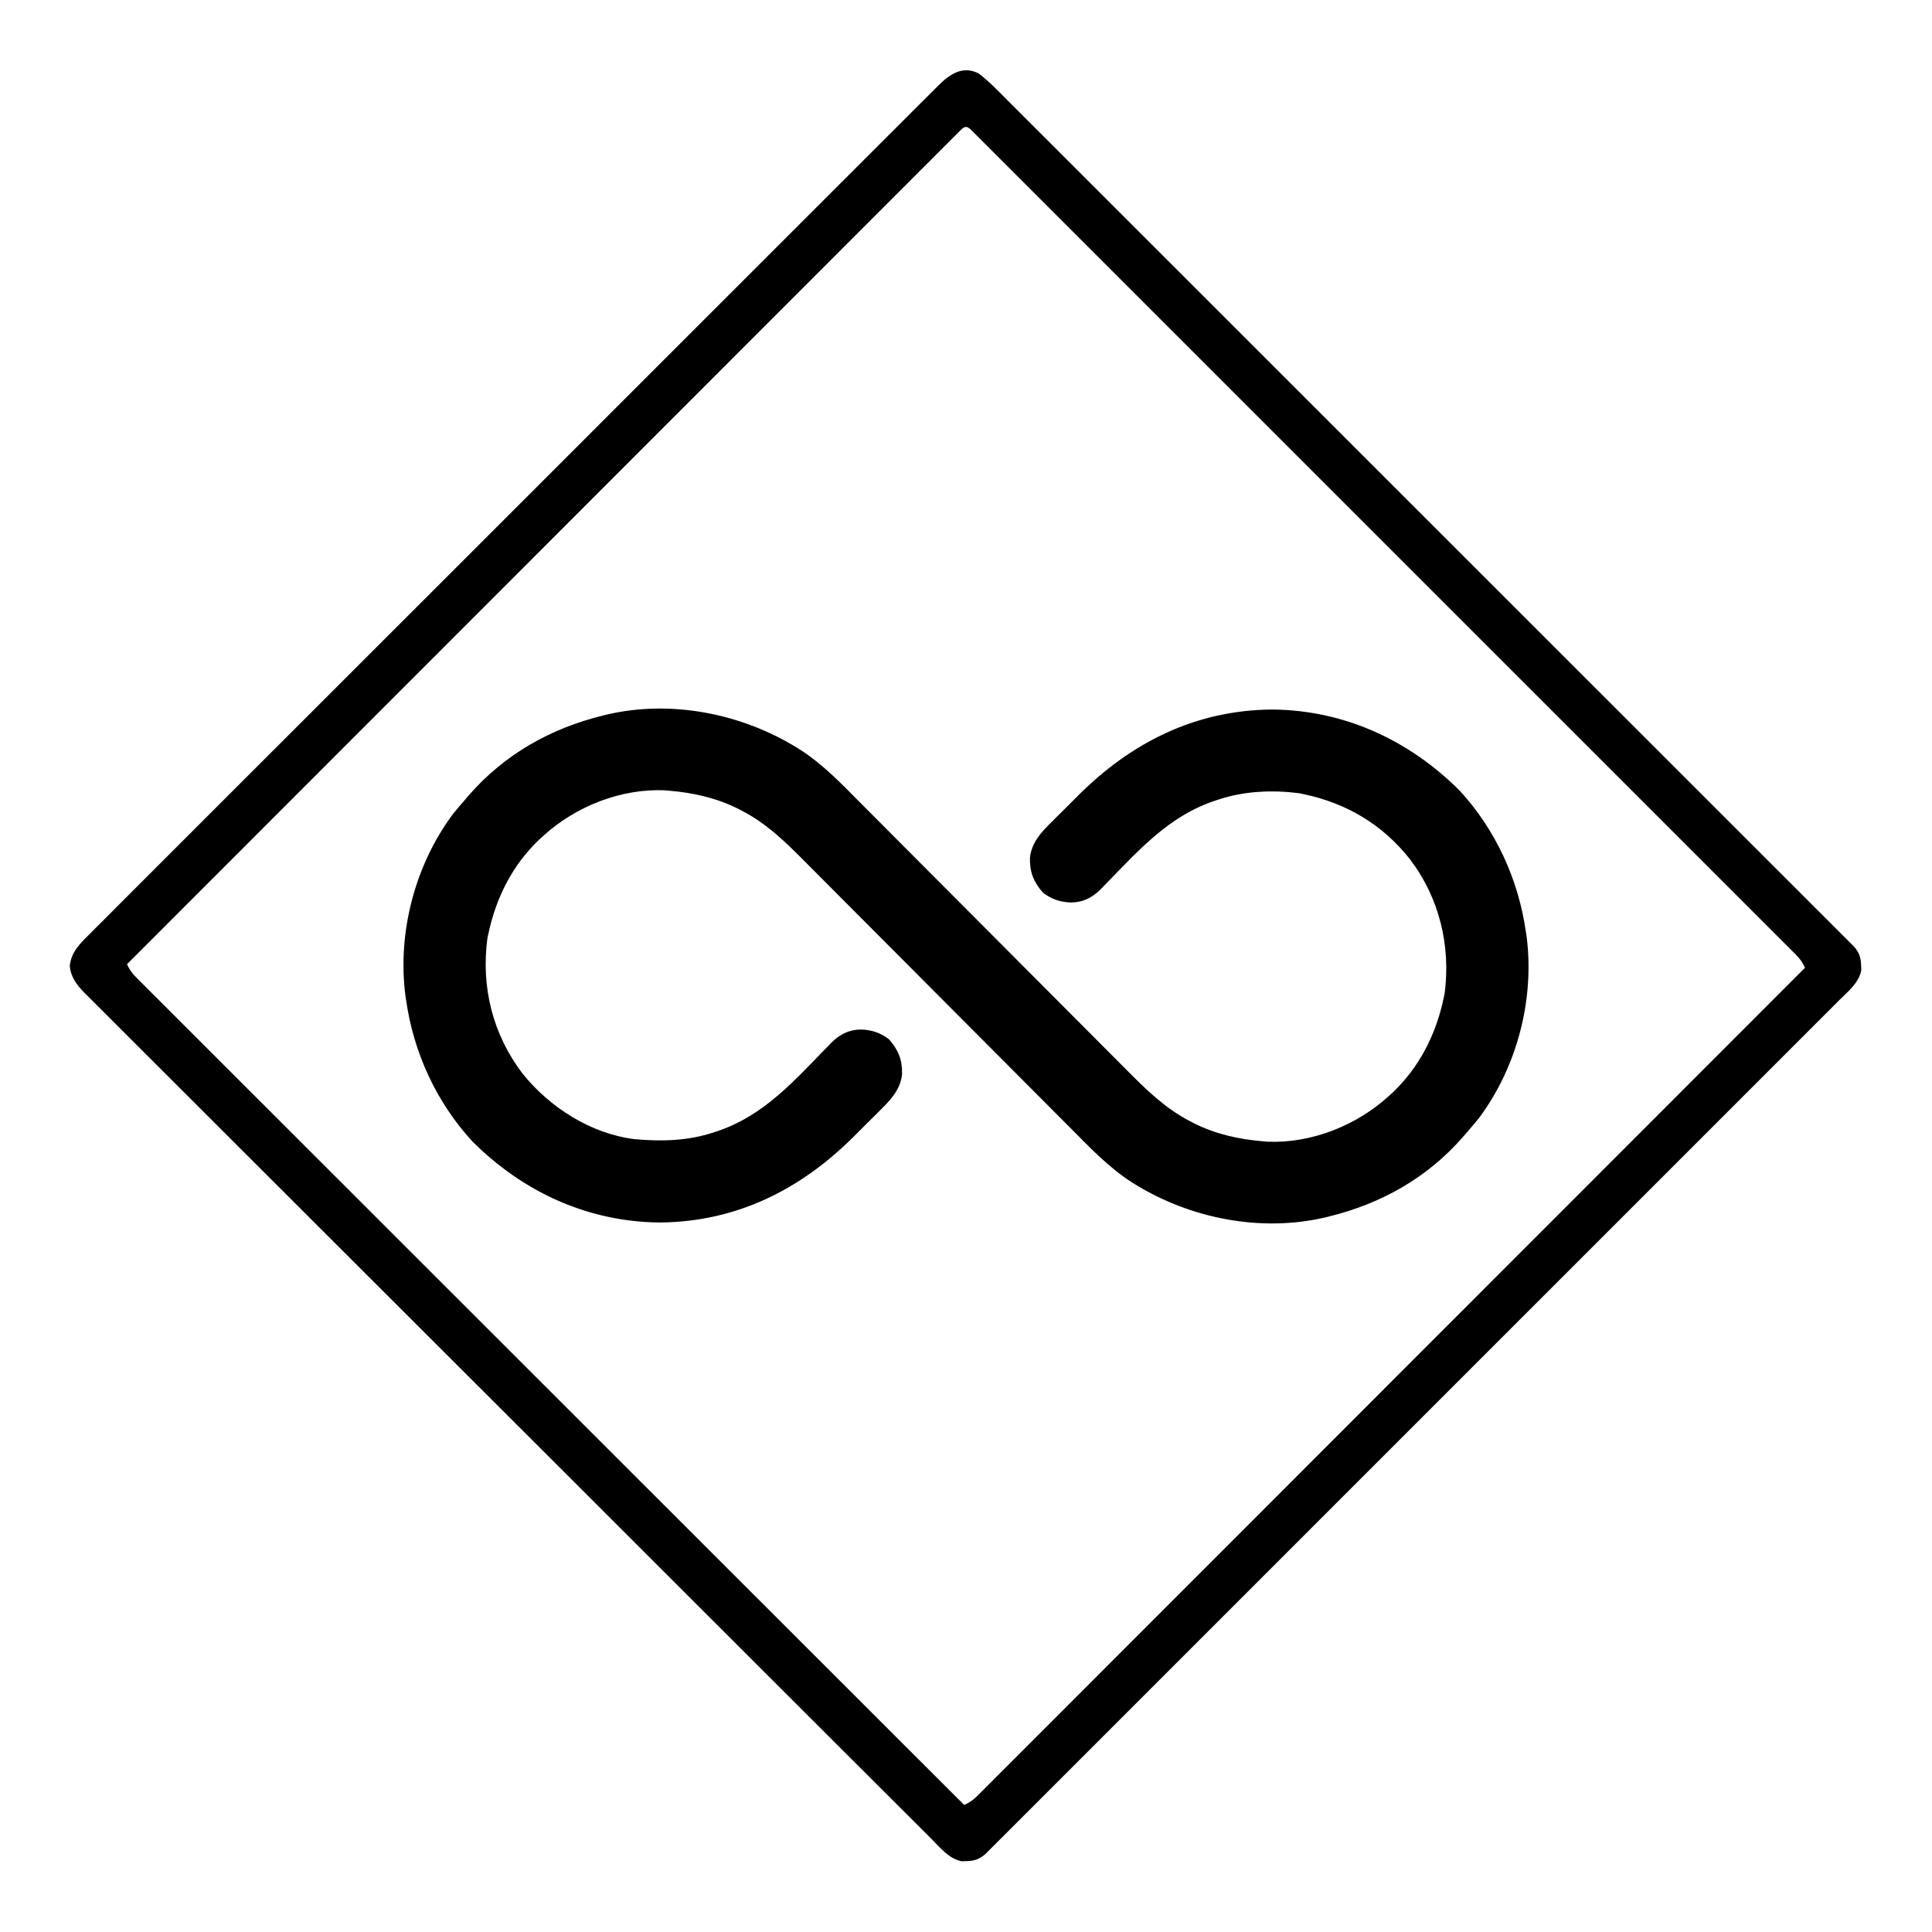
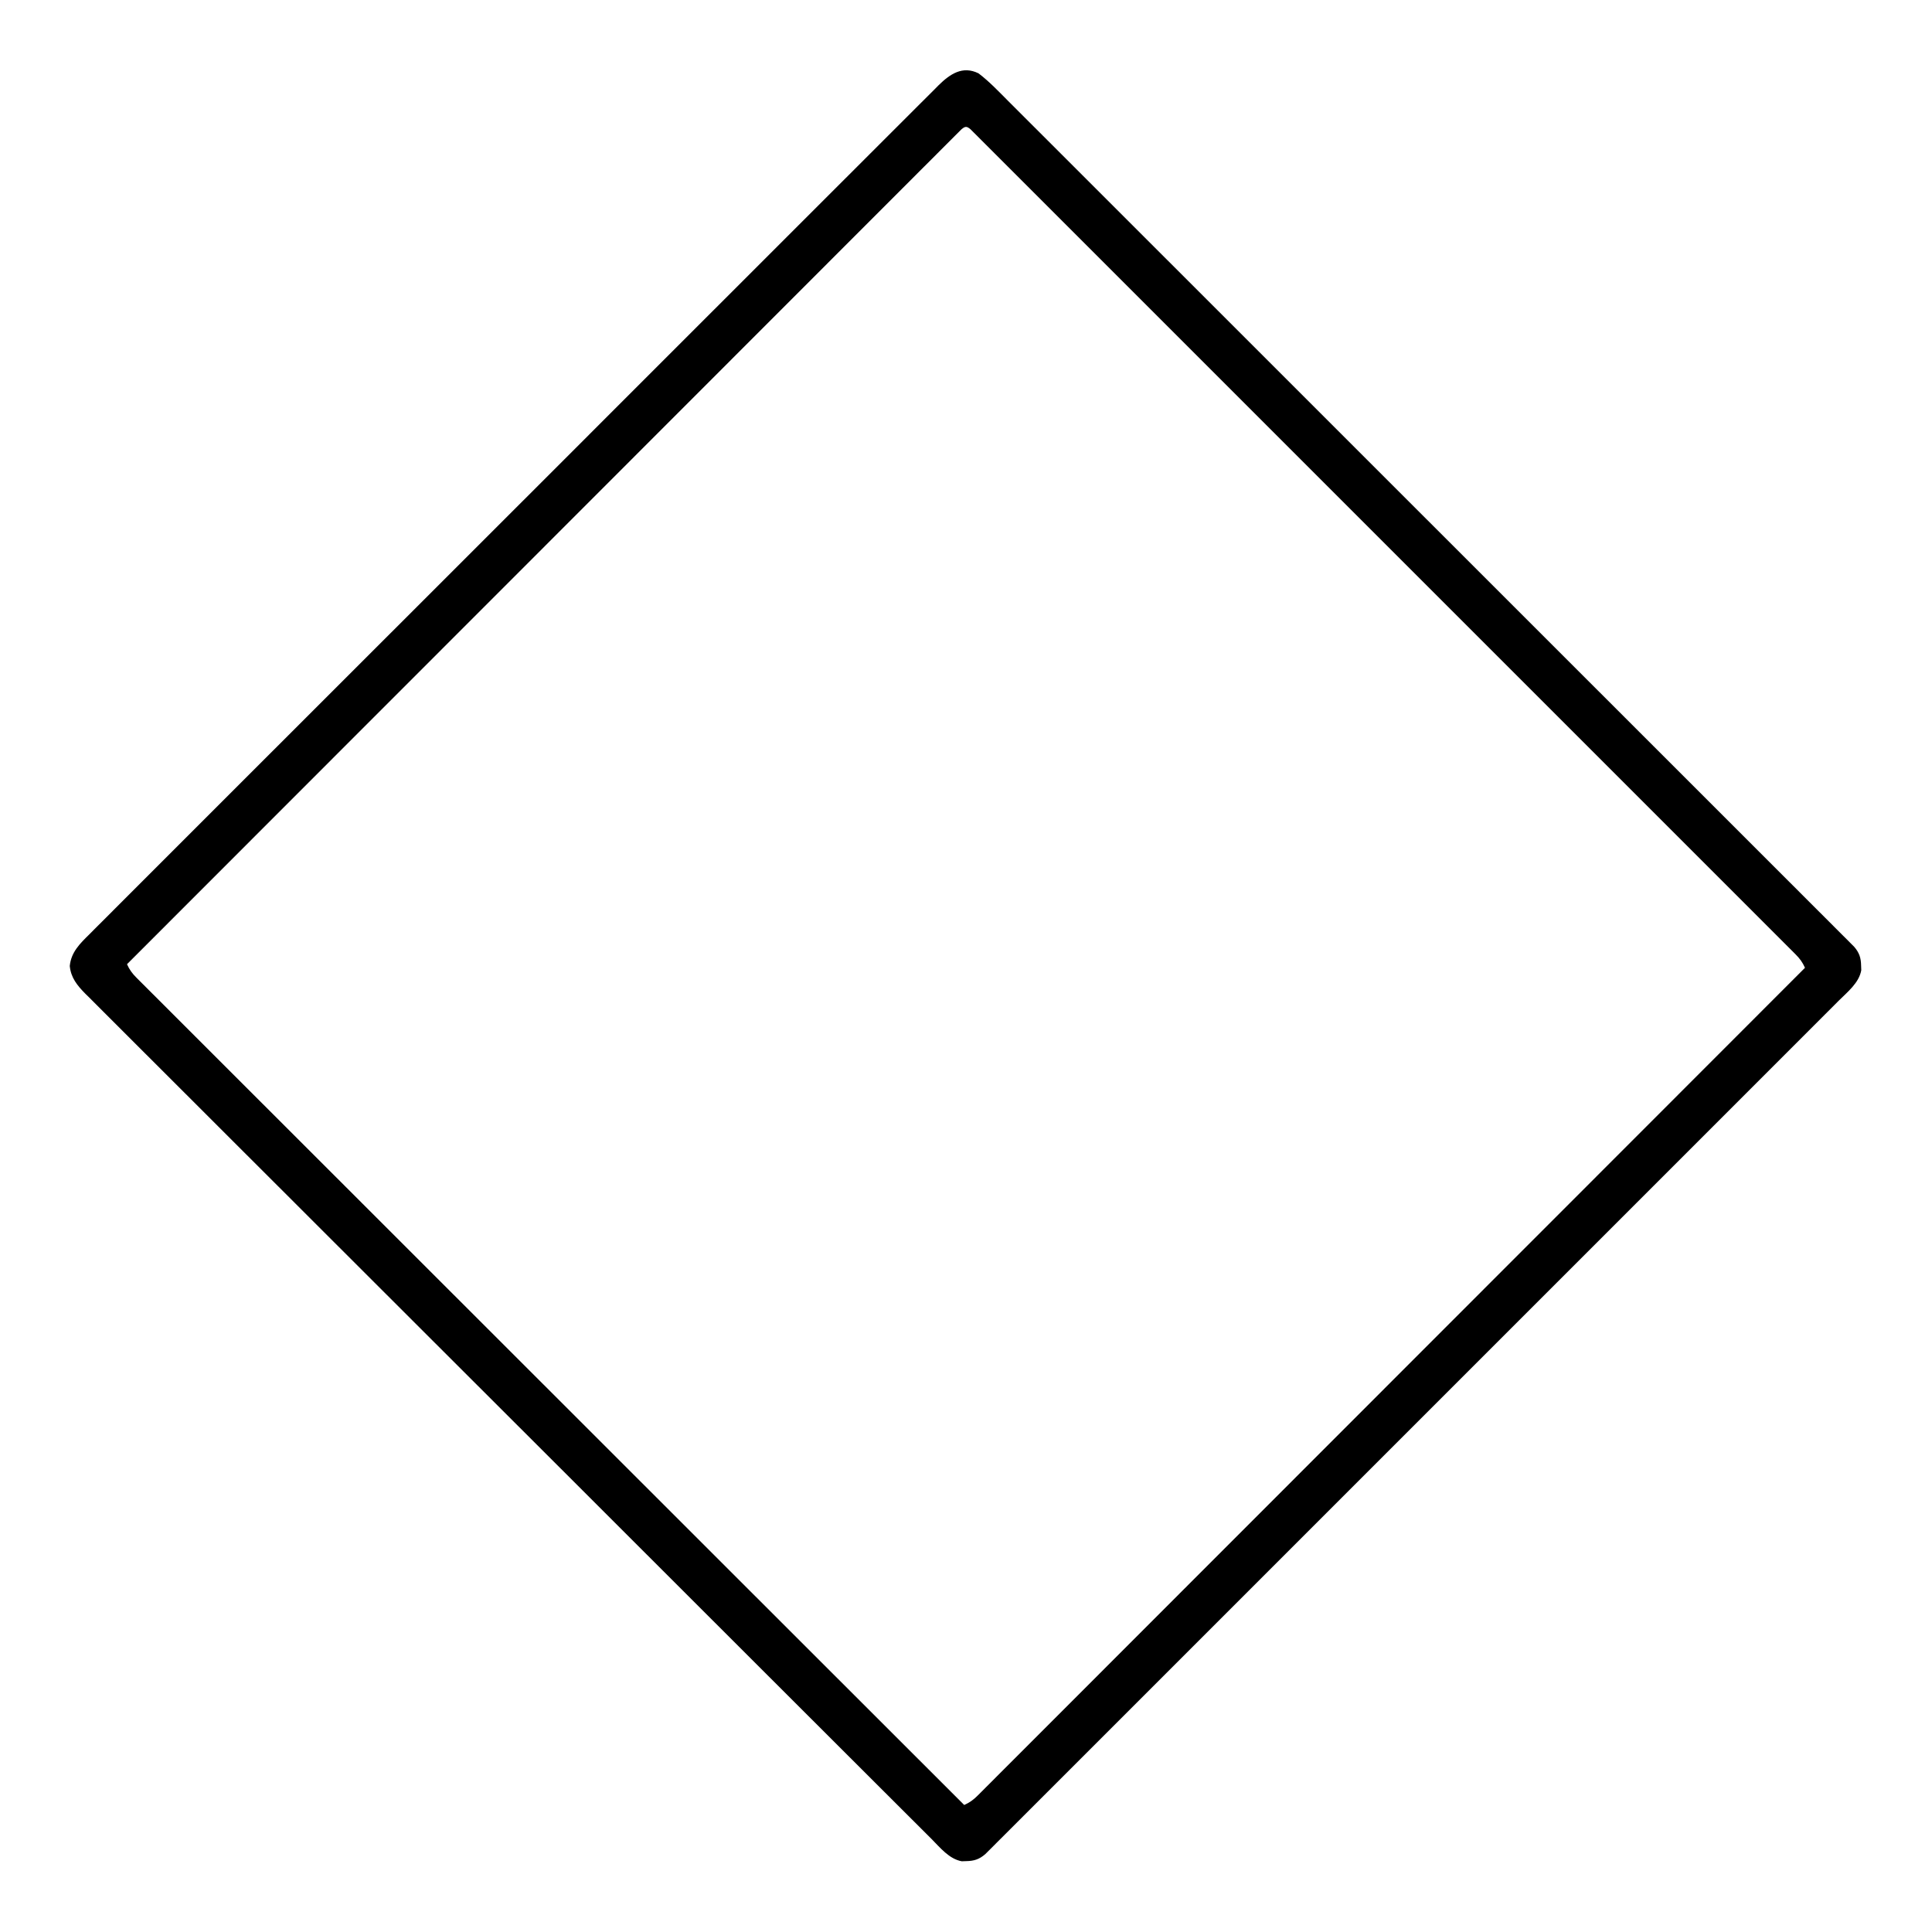
<svg xmlns="http://www.w3.org/2000/svg" version="1.1" width="1080" height="1080">
  <path d="M0 0 C5.983 4.533 11.232 10.089 16.522 15.393 C17.346 16.216 18.17 17.038 19.019 17.885 C21.295 20.157 23.569 22.432 25.841 24.707 C28.319 27.186 30.799 29.661 33.278 32.138 C37.62 36.475 41.96 40.813 46.299 45.153 C52.751 51.606 59.205 58.057 65.66 64.506 C77.858 76.695 90.053 88.886 102.246 101.079 C111.658 110.491 121.071 119.902 130.485 129.312 C133.195 132.021 135.905 134.73 138.614 137.439 C139.625 138.449 139.625 138.449 140.656 139.48 C159.598 158.416 178.54 177.354 197.48 196.294 C198.55 197.365 198.55 197.365 199.643 198.457 C203.261 202.075 206.879 205.693 210.497 209.312 C211.575 210.389 211.575 210.389 212.674 211.489 C214.128 212.942 215.581 214.395 217.034 215.849 C239.662 238.477 262.294 261.102 284.929 283.723 C310.354 309.133 335.777 334.547 361.194 359.965 C363.902 362.673 366.61 365.381 369.318 368.089 C370.318 369.089 370.318 369.089 371.338 370.11 C382.084 380.855 392.833 391.598 403.582 402.339 C414.375 413.123 425.164 423.911 435.949 434.703 C442.362 441.119 448.778 447.533 455.198 453.943 C459.48 458.22 463.759 462.5 468.035 466.783 C470.474 469.226 472.916 471.668 475.361 474.106 C477.99 476.728 480.612 479.355 483.233 481.984 C484 482.747 484.768 483.509 485.558 484.294 C486.253 484.994 486.948 485.694 487.664 486.414 C488.565 487.315 488.565 487.315 489.484 488.234 C492.376 491.603 493.306 494.469 493.375 498.875 C493.403 499.697 493.432 500.52 493.461 501.367 C492.229 508.403 485.751 513.53 480.913 518.338 C480.088 519.167 479.262 519.995 478.411 520.849 C476.118 523.149 473.82 525.444 471.52 527.737 C469.02 530.232 466.525 532.733 464.029 535.234 C459.655 539.616 455.276 543.994 450.895 548.37 C444.381 554.877 437.872 561.39 431.364 567.903 C419.743 579.535 408.116 591.162 396.486 602.786 C386.31 612.957 376.136 623.129 365.964 633.304 C364.952 634.316 364.952 634.316 363.92 635.348 C361.183 638.085 358.446 640.823 355.709 643.561 C330.027 669.249 304.339 694.932 278.648 720.612 C255.811 743.44 232.979 766.273 210.151 789.11 C184.515 814.756 158.877 840.399 133.233 866.037 C130.501 868.768 127.768 871.5 125.036 874.231 C124.364 874.904 123.691 875.576 122.998 876.269 C112.827 886.438 102.658 896.609 92.491 906.782 C80.935 918.343 69.376 929.901 57.811 941.455 C51.335 947.926 44.861 954.399 38.391 960.876 C34.074 965.198 29.754 969.515 25.431 973.829 C22.964 976.291 20.499 978.755 18.039 981.222 C15.393 983.874 12.741 986.521 10.087 989.165 C9.317 989.939 8.547 990.714 7.754 991.512 C7.048 992.213 6.342 992.914 5.615 993.636 C5.009 994.242 4.402 994.848 3.778 995.472 C0.404 998.371 -2.46 999.306 -6.875 999.375 C-7.697 999.403 -8.52 999.432 -9.367 999.461 C-16.397 998.23 -21.527 991.758 -26.336 986.927 C-27.164 986.103 -27.992 985.279 -28.845 984.43 C-31.144 982.141 -33.438 979.847 -35.73 977.551 C-38.225 975.055 -40.726 972.565 -43.225 970.074 C-48.182 965.132 -53.134 960.184 -58.084 955.236 C-64.013 949.308 -69.948 943.387 -75.883 937.465 C-90.226 923.155 -104.558 908.834 -118.889 894.513 C-125.667 887.739 -132.447 880.967 -139.226 874.195 C-162.431 851.016 -185.633 827.835 -208.828 804.647 C-210.284 803.192 -211.74 801.736 -213.196 800.281 C-214.655 798.822 -216.114 797.363 -217.574 795.904 C-220.501 792.977 -223.429 790.051 -226.357 787.124 C-227.083 786.398 -227.808 785.672 -228.556 784.925 C-252.105 761.383 -275.666 737.854 -299.234 714.333 C-324.149 689.467 -349.052 664.592 -373.943 639.703 C-376.674 636.972 -379.405 634.242 -382.136 631.511 C-382.809 630.838 -383.481 630.166 -384.174 629.473 C-395.006 618.644 -405.847 607.825 -416.691 597.009 C-427.586 586.144 -438.469 575.267 -449.341 564.379 C-455.803 557.908 -462.273 551.445 -468.756 544.995 C-473.083 540.687 -477.4 536.368 -481.708 532.04 C-484.163 529.573 -486.624 527.112 -489.097 524.663 C-491.76 522.023 -494.403 519.365 -497.042 516.702 C-498.2 515.567 -498.2 515.567 -499.381 514.409 C-503.862 509.839 -507.362 505.558 -508 499 C-507.25 491.266 -502.323 486.473 -497.016 481.264 C-495.776 480.011 -495.776 480.011 -494.511 478.733 C-492.217 476.422 -489.911 474.125 -487.598 471.833 C-485.083 469.335 -482.586 466.819 -480.087 464.306 C-475.706 459.904 -471.313 455.514 -466.913 451.131 C-460.371 444.613 -453.846 438.079 -447.324 431.54 C-435.675 419.864 -424.009 408.205 -412.337 396.553 C-402.122 386.356 -391.913 376.154 -381.71 365.946 C-381.033 365.269 -380.357 364.592 -379.66 363.895 C-376.913 361.147 -374.167 358.4 -371.421 355.652 C-345.655 329.873 -319.872 304.111 -294.08 278.356 C-271.161 255.469 -248.255 232.568 -225.362 209.655 C-219.5 203.788 -213.637 197.92 -207.775 192.053 C-207.053 191.331 -206.331 190.609 -205.588 189.864 C-186.463 170.725 -167.327 151.597 -148.188 132.473 C-146.129 130.416 -144.07 128.358 -142.011 126.301 C-140.645 124.936 -139.279 123.571 -137.913 122.206 C-127.708 112.01 -117.51 101.808 -107.315 91.603 C-95.724 80.001 -84.124 68.409 -72.512 56.828 C-66.012 50.344 -59.518 43.854 -53.035 37.353 C-48.705 33.014 -44.367 28.684 -40.021 24.362 C-37.544 21.897 -35.07 19.429 -32.608 16.949 C-29.954 14.282 -27.286 11.63 -24.613 8.981 C-23.85 8.207 -23.088 7.433 -22.302 6.635 C-15.899 0.347 -8.903 -4.407 0 0 Z M-9.481 31.231 C-10.356 32.107 -10.356 32.107 -11.249 33.001 C-11.925 33.672 -12.6 34.343 -13.296 35.034 C-14.041 35.785 -14.787 36.535 -15.555 37.309 C-16.347 38.099 -17.14 38.889 -17.956 39.703 C-20.645 42.387 -23.326 45.077 -26.008 47.767 C-27.939 49.698 -29.871 51.628 -31.804 53.558 C-36.023 57.773 -40.238 61.991 -44.45 66.212 C-50.714 72.488 -56.984 78.758 -63.255 85.027 C-73.801 95.571 -84.344 106.12 -94.883 116.672 C-105.323 127.124 -115.766 137.574 -126.211 148.021 C-126.86 148.67 -127.508 149.319 -128.177 149.987 C-131.471 153.282 -134.765 156.577 -138.059 159.871 C-161.411 183.227 -184.758 206.588 -208.102 229.951 C-230.785 252.653 -253.471 275.352 -276.159 298.049 C-276.858 298.748 -277.557 299.447 -278.277 300.168 C-285.296 307.189 -292.315 314.211 -299.334 321.232 C-313.633 335.537 -327.933 349.842 -342.232 364.147 C-342.889 364.805 -343.547 365.463 -344.224 366.14 C-388.154 410.089 -432.078 454.044 -476 498 C-474.64 501.038 -473.113 503.137 -470.764 505.485 C-469.755 506.5 -469.755 506.5 -468.726 507.536 C-467.612 508.642 -467.612 508.642 -466.476 509.77 C-465.293 510.957 -465.293 510.957 -464.085 512.168 C-461.418 514.841 -458.743 517.506 -456.068 520.172 C-454.143 522.097 -452.22 524.023 -450.297 525.949 C-446.103 530.147 -441.905 534.342 -437.705 538.534 C-431.459 544.767 -425.219 551.006 -418.981 557.247 C-408.487 567.743 -397.988 578.235 -387.487 588.724 C-377.087 599.113 -366.689 609.503 -356.293 619.896 C-355.648 620.542 -355.002 621.188 -354.336 621.853 C-351.056 625.133 -347.776 628.412 -344.496 631.691 C-321.252 654.931 -298.004 678.166 -274.752 701.398 C-252.162 723.971 -229.573 746.546 -206.987 769.123 C-205.943 770.167 -205.943 770.167 -204.878 771.231 C-197.889 778.218 -190.9 785.204 -183.911 792.191 C-169.673 806.423 -155.435 820.656 -141.196 834.888 C-140.542 835.543 -139.887 836.197 -139.212 836.871 C-95.48 880.586 -51.74 924.293 -8 968 C-4.962 966.64 -2.863 965.113 -0.515 962.764 C0.5 961.755 0.5 961.755 1.536 960.726 C2.642 959.612 2.642 959.612 3.77 958.476 C4.561 957.687 5.353 956.898 6.168 956.085 C8.841 953.418 11.506 950.743 14.172 948.068 C16.097 946.143 18.023 944.22 19.949 942.297 C24.147 938.103 28.342 933.905 32.534 929.705 C38.767 923.459 45.006 917.219 51.247 910.981 C61.743 900.487 72.235 889.988 82.724 879.487 C93.113 869.087 103.503 858.689 113.896 848.293 C114.542 847.648 115.188 847.002 115.853 846.336 C119.133 843.056 122.412 839.776 125.691 836.496 C148.931 813.252 172.166 790.004 195.398 766.752 C217.971 744.162 240.546 721.573 263.123 698.987 C263.819 698.291 264.514 697.595 265.231 696.878 C272.218 689.889 279.204 682.9 286.191 675.911 C300.423 661.673 314.656 647.435 328.888 633.196 C329.543 632.542 330.197 631.887 330.871 631.212 C374.586 587.48 418.293 543.74 462 500 C460.641 496.963 459.113 494.863 456.766 492.515 C455.758 491.5 455.758 491.5 454.73 490.464 C453.988 489.727 453.246 488.99 452.482 488.23 C451.299 487.043 451.299 487.043 450.092 485.832 C447.427 483.159 444.754 480.494 442.082 477.828 C440.158 475.903 438.236 473.977 436.314 472.051 C432.123 467.853 427.929 463.658 423.732 459.466 C417.49 453.233 411.255 446.993 405.021 440.753 C393.888 429.61 382.75 418.473 371.61 407.338 C361.862 397.595 352.116 387.85 342.371 378.104 C341.726 377.458 341.08 376.812 340.415 376.147 C337.794 373.526 335.174 370.905 332.553 368.283 C307.958 343.682 283.357 319.087 258.754 294.494 C236.877 272.627 215.005 250.754 193.138 228.877 C168.588 204.316 144.035 179.759 119.476 155.207 C116.86 152.591 114.245 149.976 111.629 147.361 C110.985 146.717 110.34 146.073 109.677 145.41 C99.933 135.668 90.192 125.924 80.452 116.179 C69.383 105.104 58.31 94.033 47.233 82.967 C41.027 76.767 34.824 70.564 28.624 64.357 C24.491 60.219 20.353 56.084 16.213 51.953 C13.849 49.594 11.488 47.233 9.129 44.868 C6.597 42.33 4.058 39.797 1.518 37.267 C0.776 36.52 0.035 35.774 -0.73 35.004 C-1.738 34.004 -1.738 34.004 -2.766 32.983 C-3.637 32.113 -3.637 32.113 -4.526 31.224 C-6.577 29.521 -7.432 29.527 -9.481 31.231 Z " fill="#000000" transform="translate(547,41)" />
-   <path d="M0 0 C0.601 0.37 1.203 0.74 1.823 1.122 C14.835 9.482 25.408 20.649 36.236 31.557 C38.001 33.327 39.766 35.097 41.532 36.867 C45.317 40.661 49.1 44.459 52.879 48.259 C58.355 53.765 63.838 59.264 69.324 64.761 C78.241 73.697 87.154 82.636 96.065 91.579 C96.597 92.112 97.129 92.646 97.677 93.196 C103.61 99.152 109.543 105.108 115.475 111.064 C117.627 113.225 119.778 115.386 121.93 117.546 C122.726 118.346 122.726 118.346 123.539 119.162 C132.416 128.076 141.299 136.984 150.186 145.887 C155.653 151.364 161.115 156.847 166.571 162.336 C170.757 166.547 174.951 170.75 179.148 174.951 C180.86 176.666 182.569 178.385 184.275 180.106 C195.17 191.092 205.877 201.623 219.75 208.812 C220.461 209.183 221.173 209.554 221.906 209.936 C234.091 216.047 247.03 218.92 260.562 220.062 C261.384 220.135 262.205 220.207 263.051 220.281 C287.51 221.295 312.586 211.354 330.562 195.062 C331.806 193.941 331.806 193.941 333.074 192.797 C348.108 178.523 357.306 160.191 361.562 140.062 C361.755 139.158 361.947 138.253 362.145 137.32 C365.588 110.477 359.112 83.839 342.625 62.25 C327.486 43.069 307.398 31.103 283.562 26.062 C282.676 25.872 281.789 25.681 280.875 25.484 C265.71 23.553 250.091 24.227 235.562 29.062 C234.922 29.271 234.281 29.48 233.621 29.696 C220.938 33.964 210.128 40.79 200 49.488 C199.4 50.003 198.8 50.518 198.182 51.048 C190.661 57.599 183.773 64.782 176.857 71.96 C175.134 73.744 173.398 75.515 171.66 77.285 C171.15 77.823 170.639 78.36 170.113 78.914 C165.354 83.738 160.2 86.478 153.25 86.562 C147.188 86.354 142.408 84.739 137.562 81.062 C132.339 75.095 130.111 69.485 130.306 61.601 C131.169 53.047 136.642 47.249 142.52 41.477 C143.3 40.694 144.08 39.912 144.883 39.106 C146.532 37.458 148.187 35.816 149.848 34.18 C152.345 31.717 154.817 29.232 157.287 26.742 C187.09 -3.034 223.005 -20.982 265.625 -21.312 C306.002 -20.999 342.216 -4.244 370.562 24.062 C390.712 46.017 403.36 73.643 407.562 103.062 C407.693 103.912 407.823 104.761 407.957 105.637 C412.452 140.939 402.539 178.606 381.309 207.086 C379.12 209.804 376.868 212.443 374.562 215.062 C373.843 215.903 373.124 216.743 372.383 217.609 C352.498 240.395 326.796 254.884 297.562 262.062 C296.843 262.24 296.124 262.418 295.383 262.602 C259.56 271.005 220.188 263.294 189.125 244.125 C188.524 243.755 187.922 243.385 187.302 243.003 C174.29 234.643 163.717 223.476 152.889 212.568 C151.124 210.798 149.359 209.028 147.593 207.258 C143.808 203.464 140.025 199.666 136.246 195.866 C130.77 190.36 125.287 184.861 119.801 179.364 C110.884 170.428 101.971 161.489 93.06 152.546 C92.528 152.013 91.996 151.479 91.448 150.929 C85.515 144.973 79.582 139.017 73.65 133.061 C71.498 130.9 69.347 128.739 67.195 126.579 C66.399 125.779 66.399 125.779 65.586 124.963 C56.709 116.049 47.826 107.141 38.939 98.238 C33.472 92.761 28.01 87.278 22.554 81.789 C18.368 77.578 14.174 73.375 9.977 69.174 C8.265 67.459 6.556 65.74 4.85 64.019 C-6.045 53.033 -16.752 42.502 -30.625 35.312 C-31.336 34.942 -32.048 34.571 -32.781 34.189 C-44.966 28.078 -57.905 25.205 -71.438 24.062 C-72.259 23.99 -73.08 23.918 -73.926 23.844 C-98.385 22.83 -123.461 32.771 -141.438 49.062 C-142.266 49.81 -143.095 50.558 -143.949 51.328 C-158.983 65.602 -168.181 83.934 -172.438 104.062 C-172.628 104.961 -172.819 105.859 -173.016 106.785 C-176.528 134.069 -170.024 160.133 -153.438 182.062 C-138.248 201.04 -115.267 215.798 -90.777 218.847 C-75.701 220.235 -60.862 219.863 -46.438 215.062 C-45.797 214.854 -45.156 214.645 -44.496 214.429 C-31.813 210.161 -21.003 203.335 -10.875 194.637 C-10.275 194.122 -9.675 193.607 -9.057 193.077 C-1.536 186.526 5.352 179.343 12.268 172.165 C13.991 170.381 15.727 168.61 17.465 166.84 C17.975 166.302 18.486 165.765 19.012 165.211 C23.771 160.387 28.925 157.647 35.875 157.562 C41.937 157.771 46.717 159.386 51.562 163.062 C56.786 169.03 59.014 174.64 58.819 182.524 C57.956 191.078 52.483 196.876 46.605 202.648 C45.825 203.431 45.045 204.213 44.242 205.019 C42.593 206.667 40.938 208.309 39.277 209.945 C36.78 212.408 34.308 214.893 31.838 217.383 C2.035 247.159 -33.88 265.107 -76.5 265.438 C-116.877 265.124 -153.091 248.369 -181.438 220.062 C-201.587 198.108 -214.235 170.482 -218.438 141.062 C-218.633 139.788 -218.633 139.788 -218.832 138.488 C-223.327 103.186 -213.414 65.519 -192.184 37.039 C-189.995 34.321 -187.743 31.682 -185.438 29.062 C-184.718 28.222 -183.999 27.382 -183.258 26.516 C-163.373 3.73 -137.671 -10.759 -108.438 -17.938 C-107.718 -18.115 -106.999 -18.293 -106.258 -18.477 C-70.435 -26.88 -31.063 -19.169 0 0 Z " fill="#000000" transform="translate(445.438,417.938)" />
</svg>